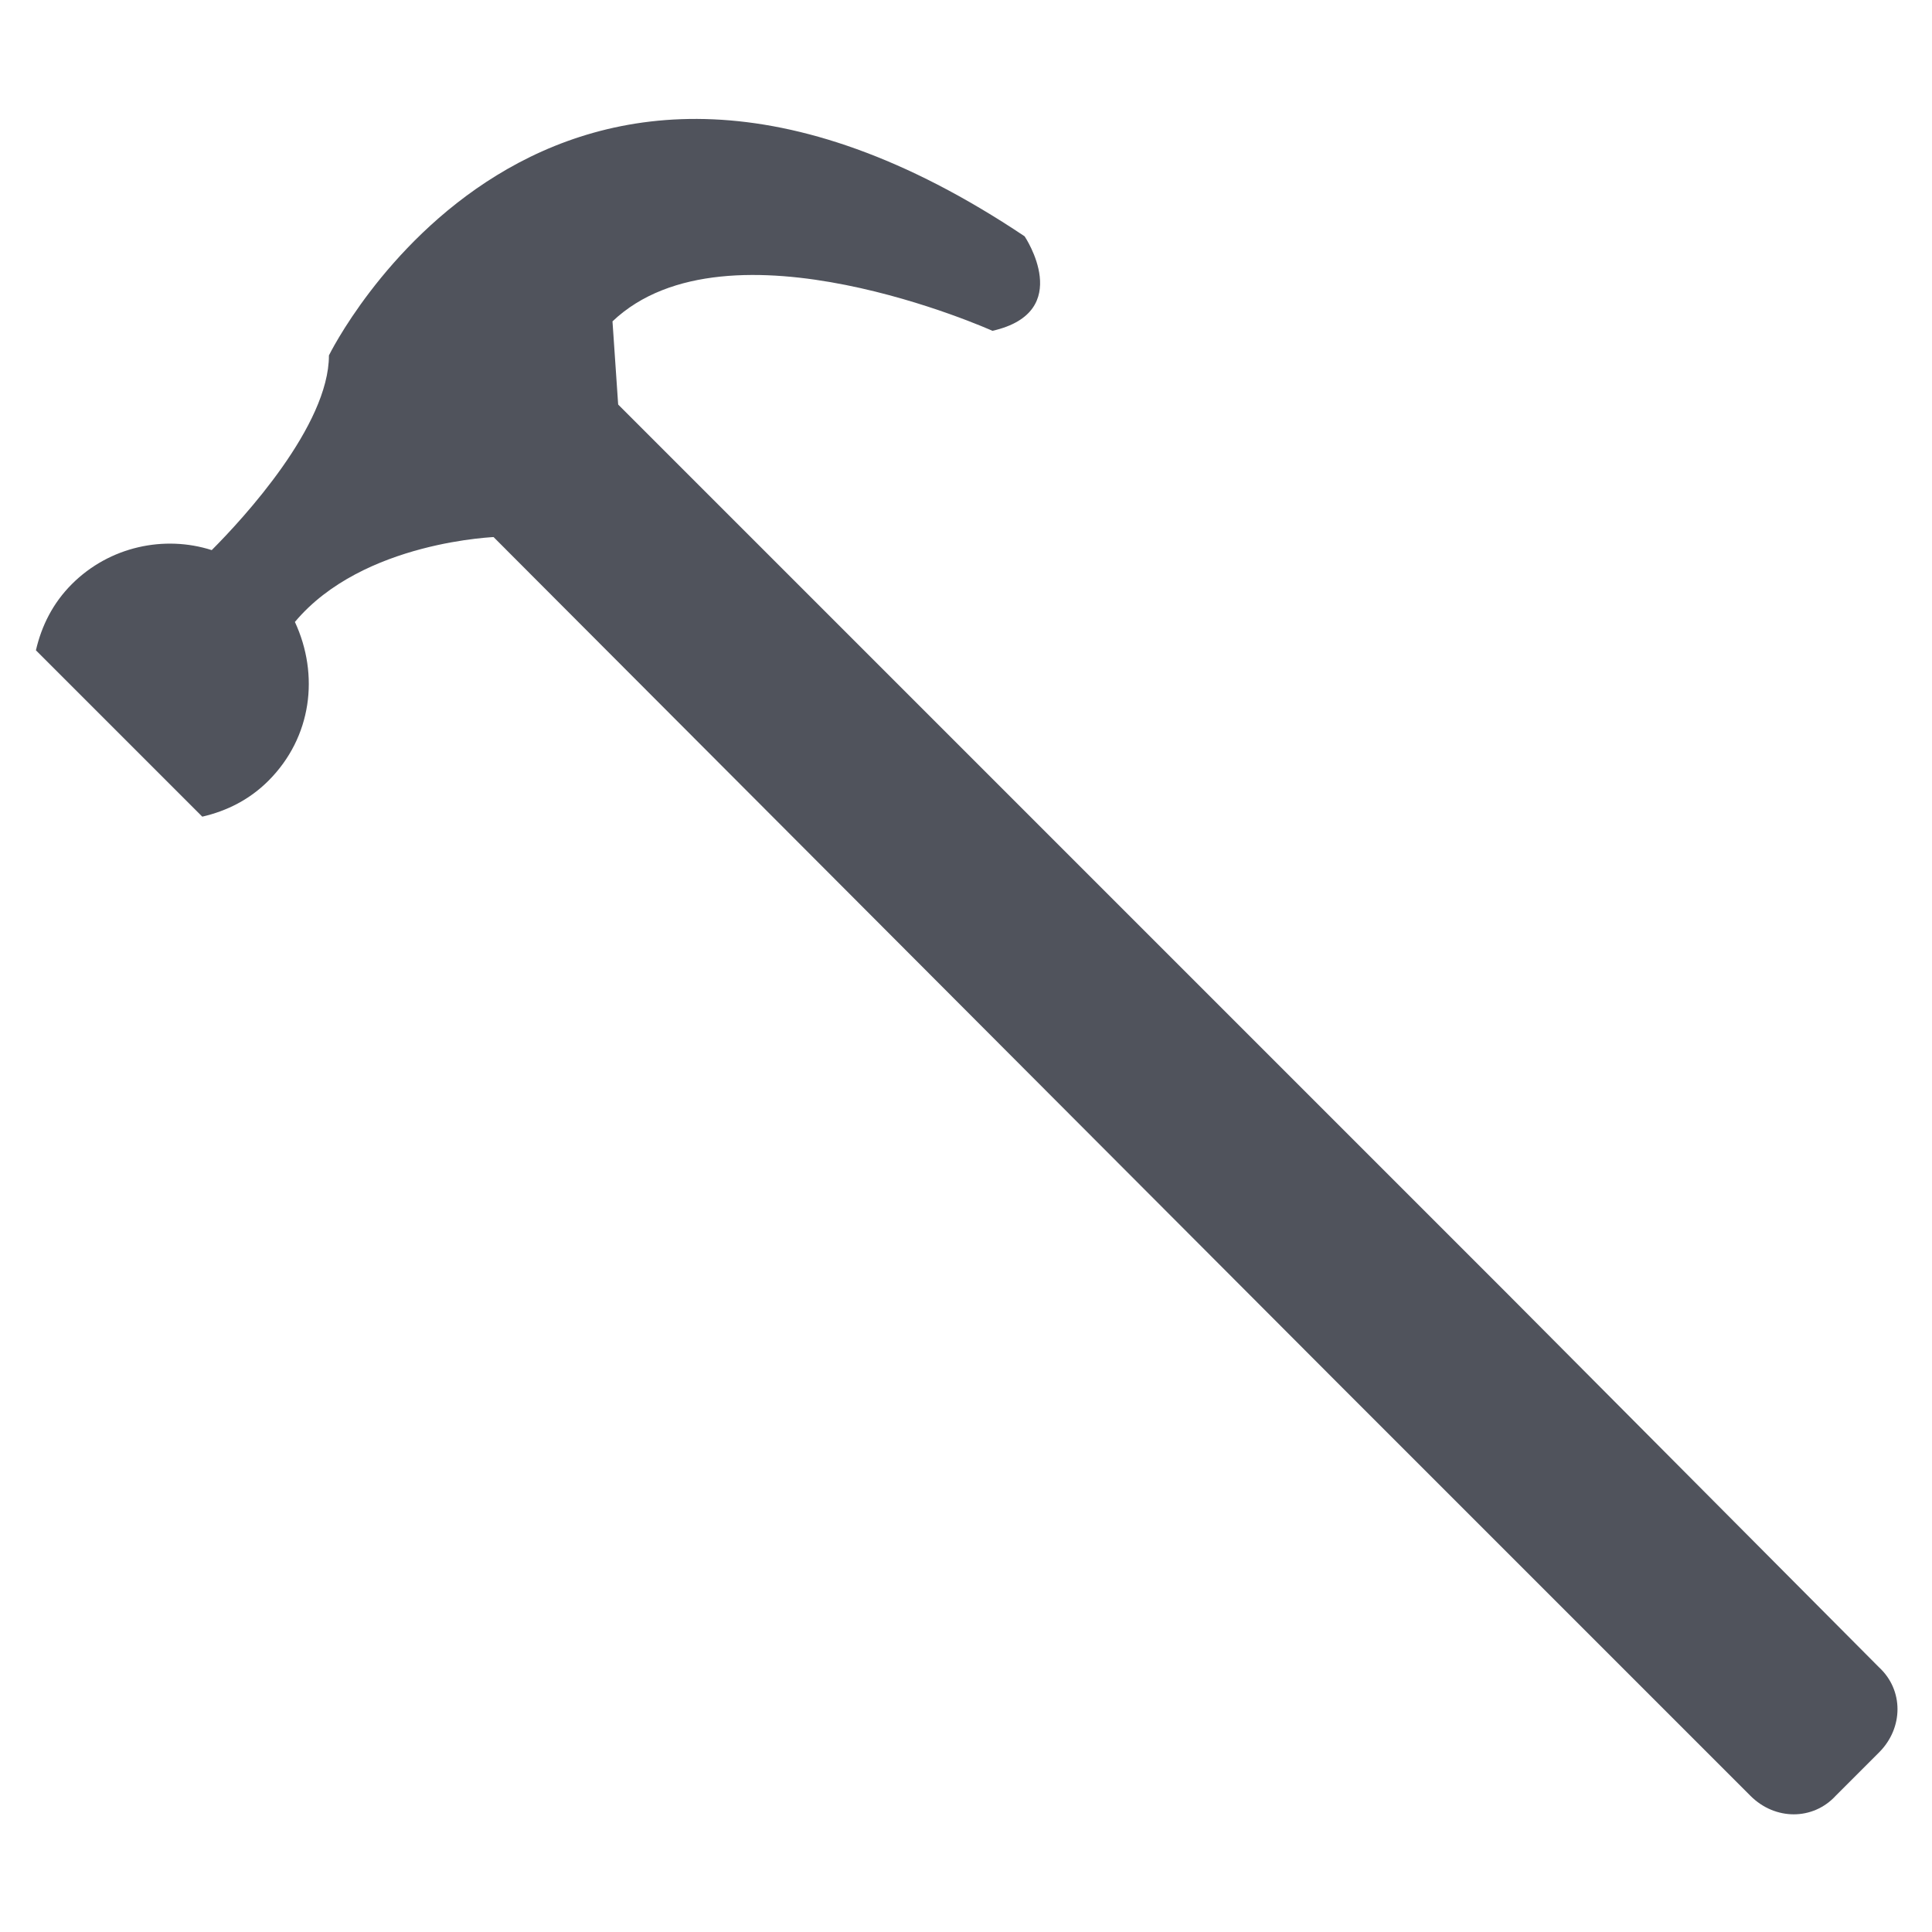
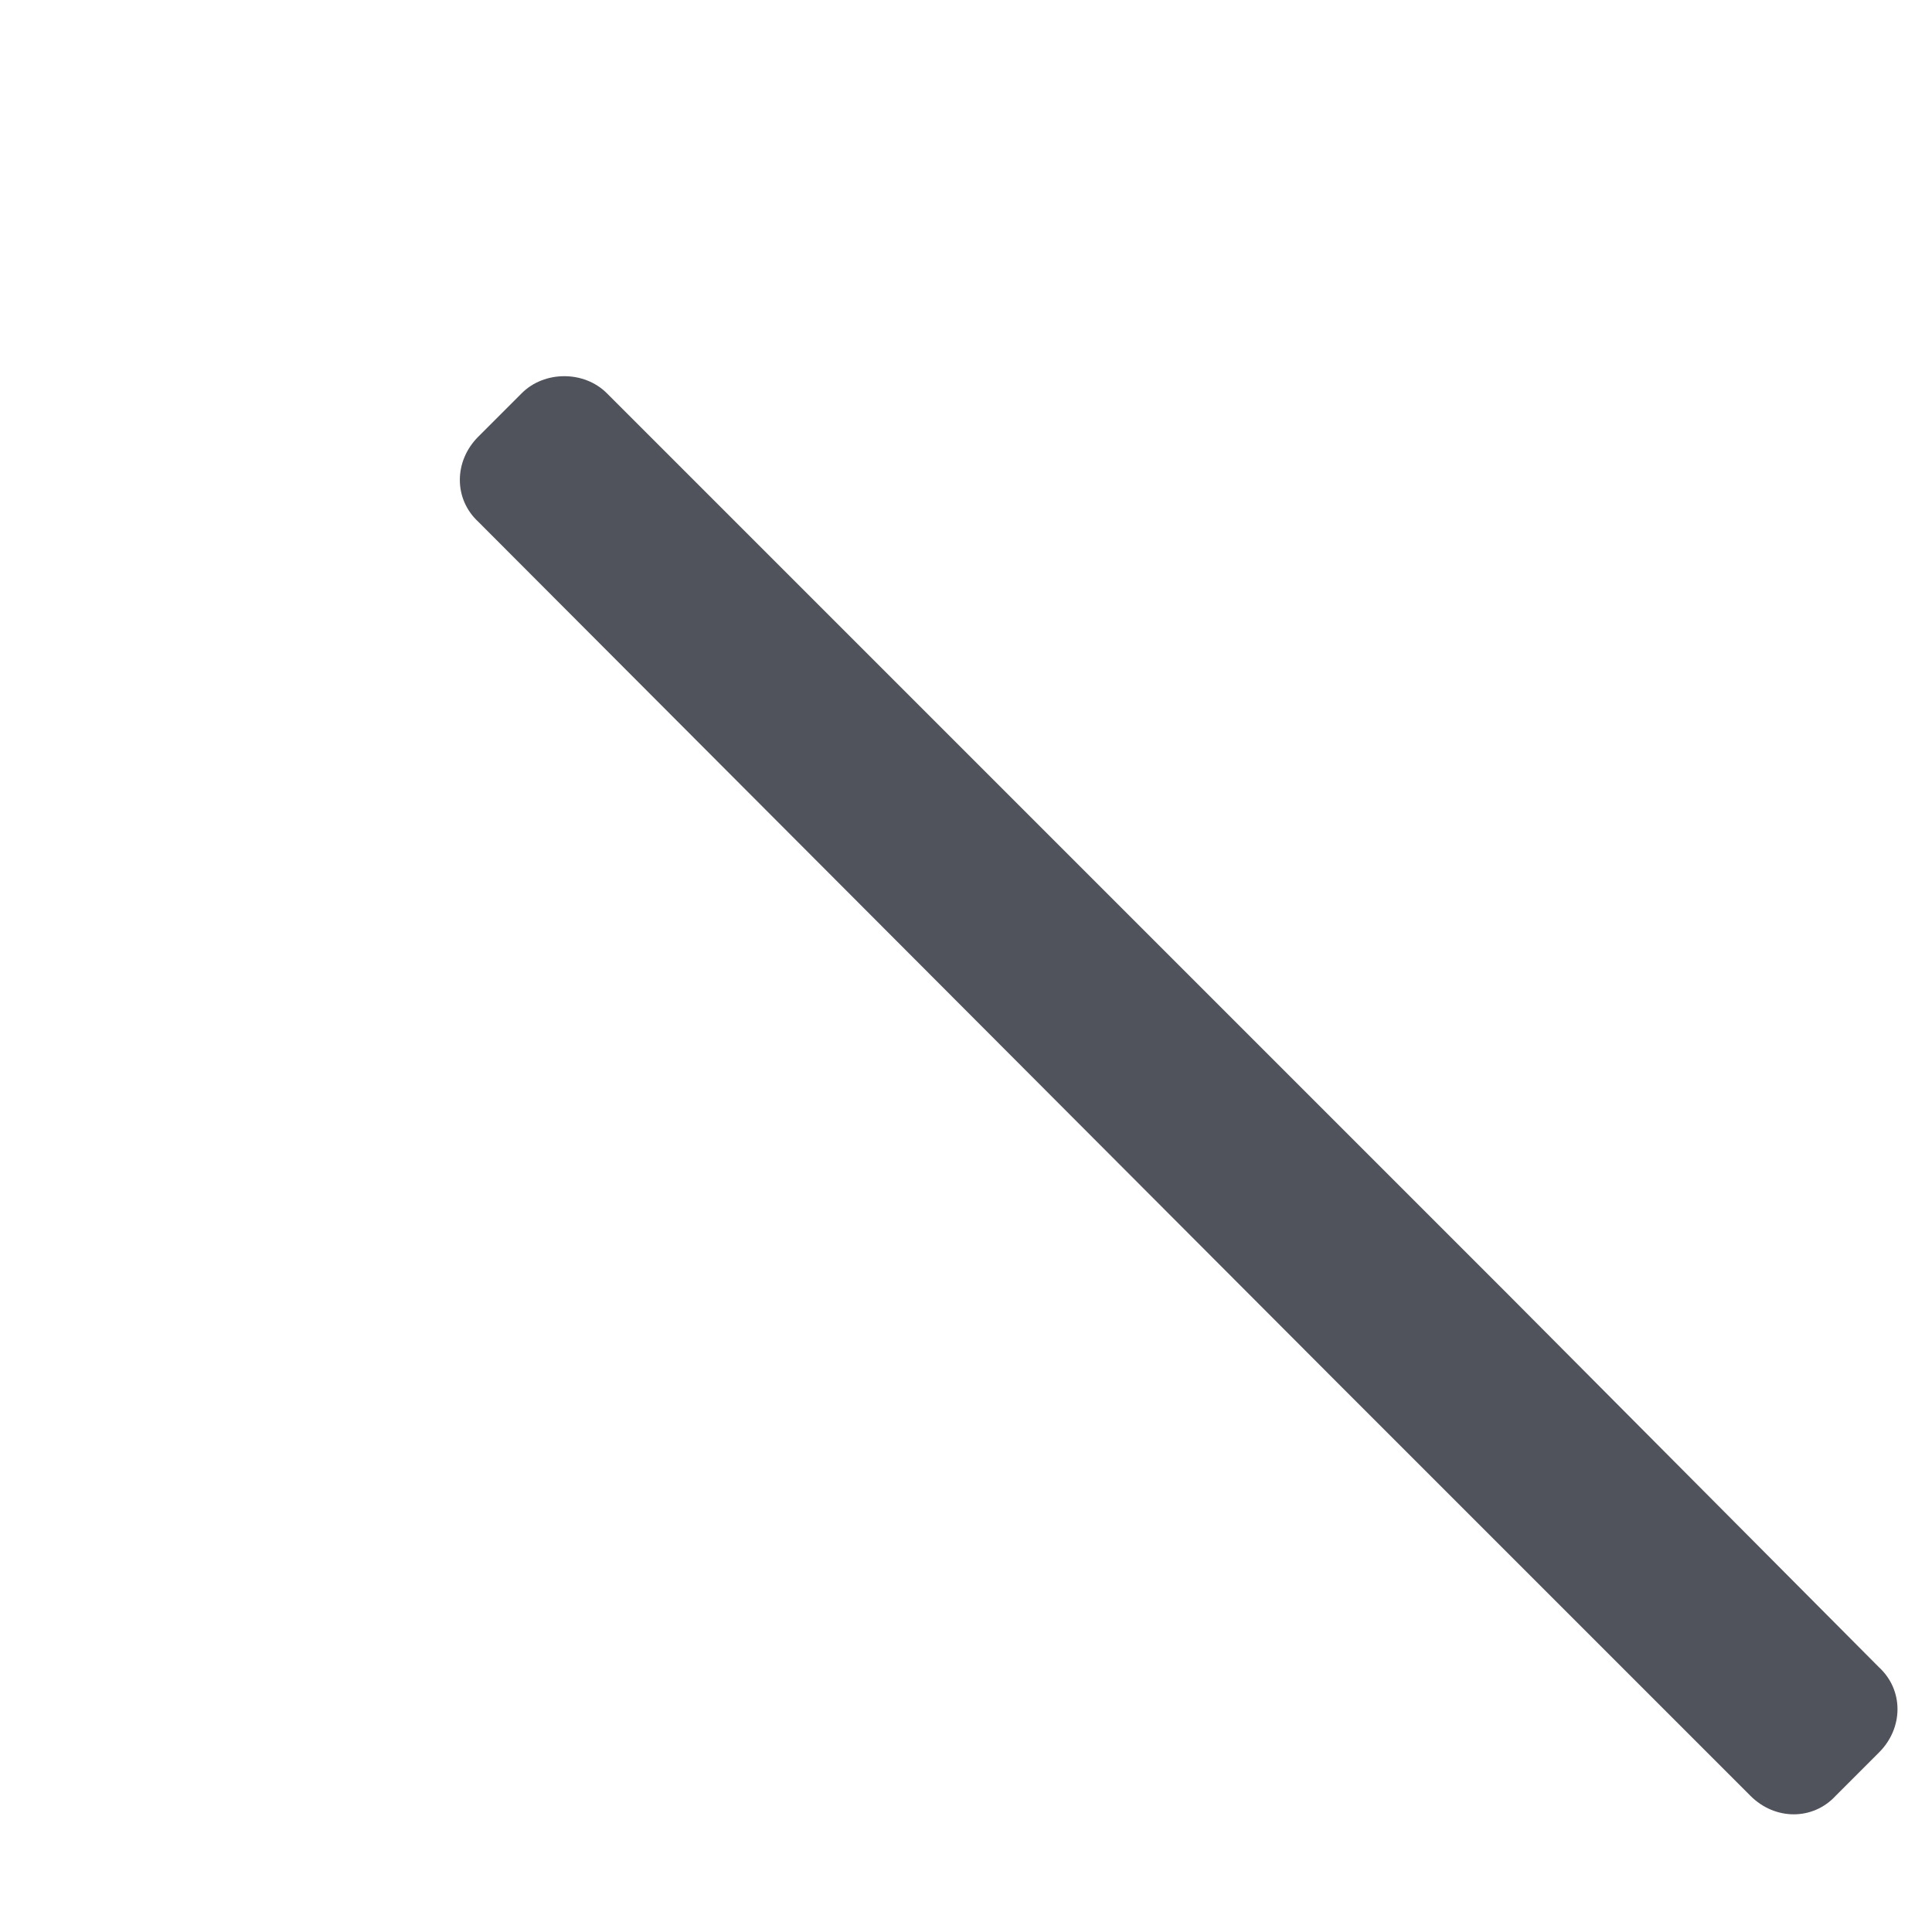
<svg xmlns="http://www.w3.org/2000/svg" version="1.1" id="Layer_1" x="0px" y="0px" viewBox="0 0 102.2 102.2" style="enable-background:new 0 0 102.2 102.2;" xml:space="preserve">
  <style type="text/css">
	.st0{fill:#50535C;}
</style>
  <g>
    <path class="st0" d="M27.6,20.8l-2.3,2.3c-1.3,1.3-1.3,3.3,0,4.5L71,73.4l2,2l19.6,19.6c1.3,1.3,3.3,1.3,4.5,0l2.3-2.3   c1.3-1.3,1.3-3.3,0-4.5L79.8,68.5l-2-2L32.1,20.8C30.9,19.6,28.8,19.6,27.6,20.8" />
-     <path class="st0" d="M17.4,18.8c0,3.7-4.5,8.6-6.2,10.3c-2.5-0.8-5.4-0.2-7.4,1.8c-1,1-1.6,2.2-1.9,3.5l8.8,8.8   c1.3-0.3,2.5-0.9,3.5-1.9c2.3-2.3,2.7-5.6,1.4-8.4c3.6-4.3,10.7-4.5,10.7-4.5l6.4-7L32.4,17c6.1-5.8,20.1,0.5,20.1,0.5   c4.4-1,1.7-5,1.7-5C28.8-4.5,17.4,18.8,17.4,18.8" />
  </g>
</svg>